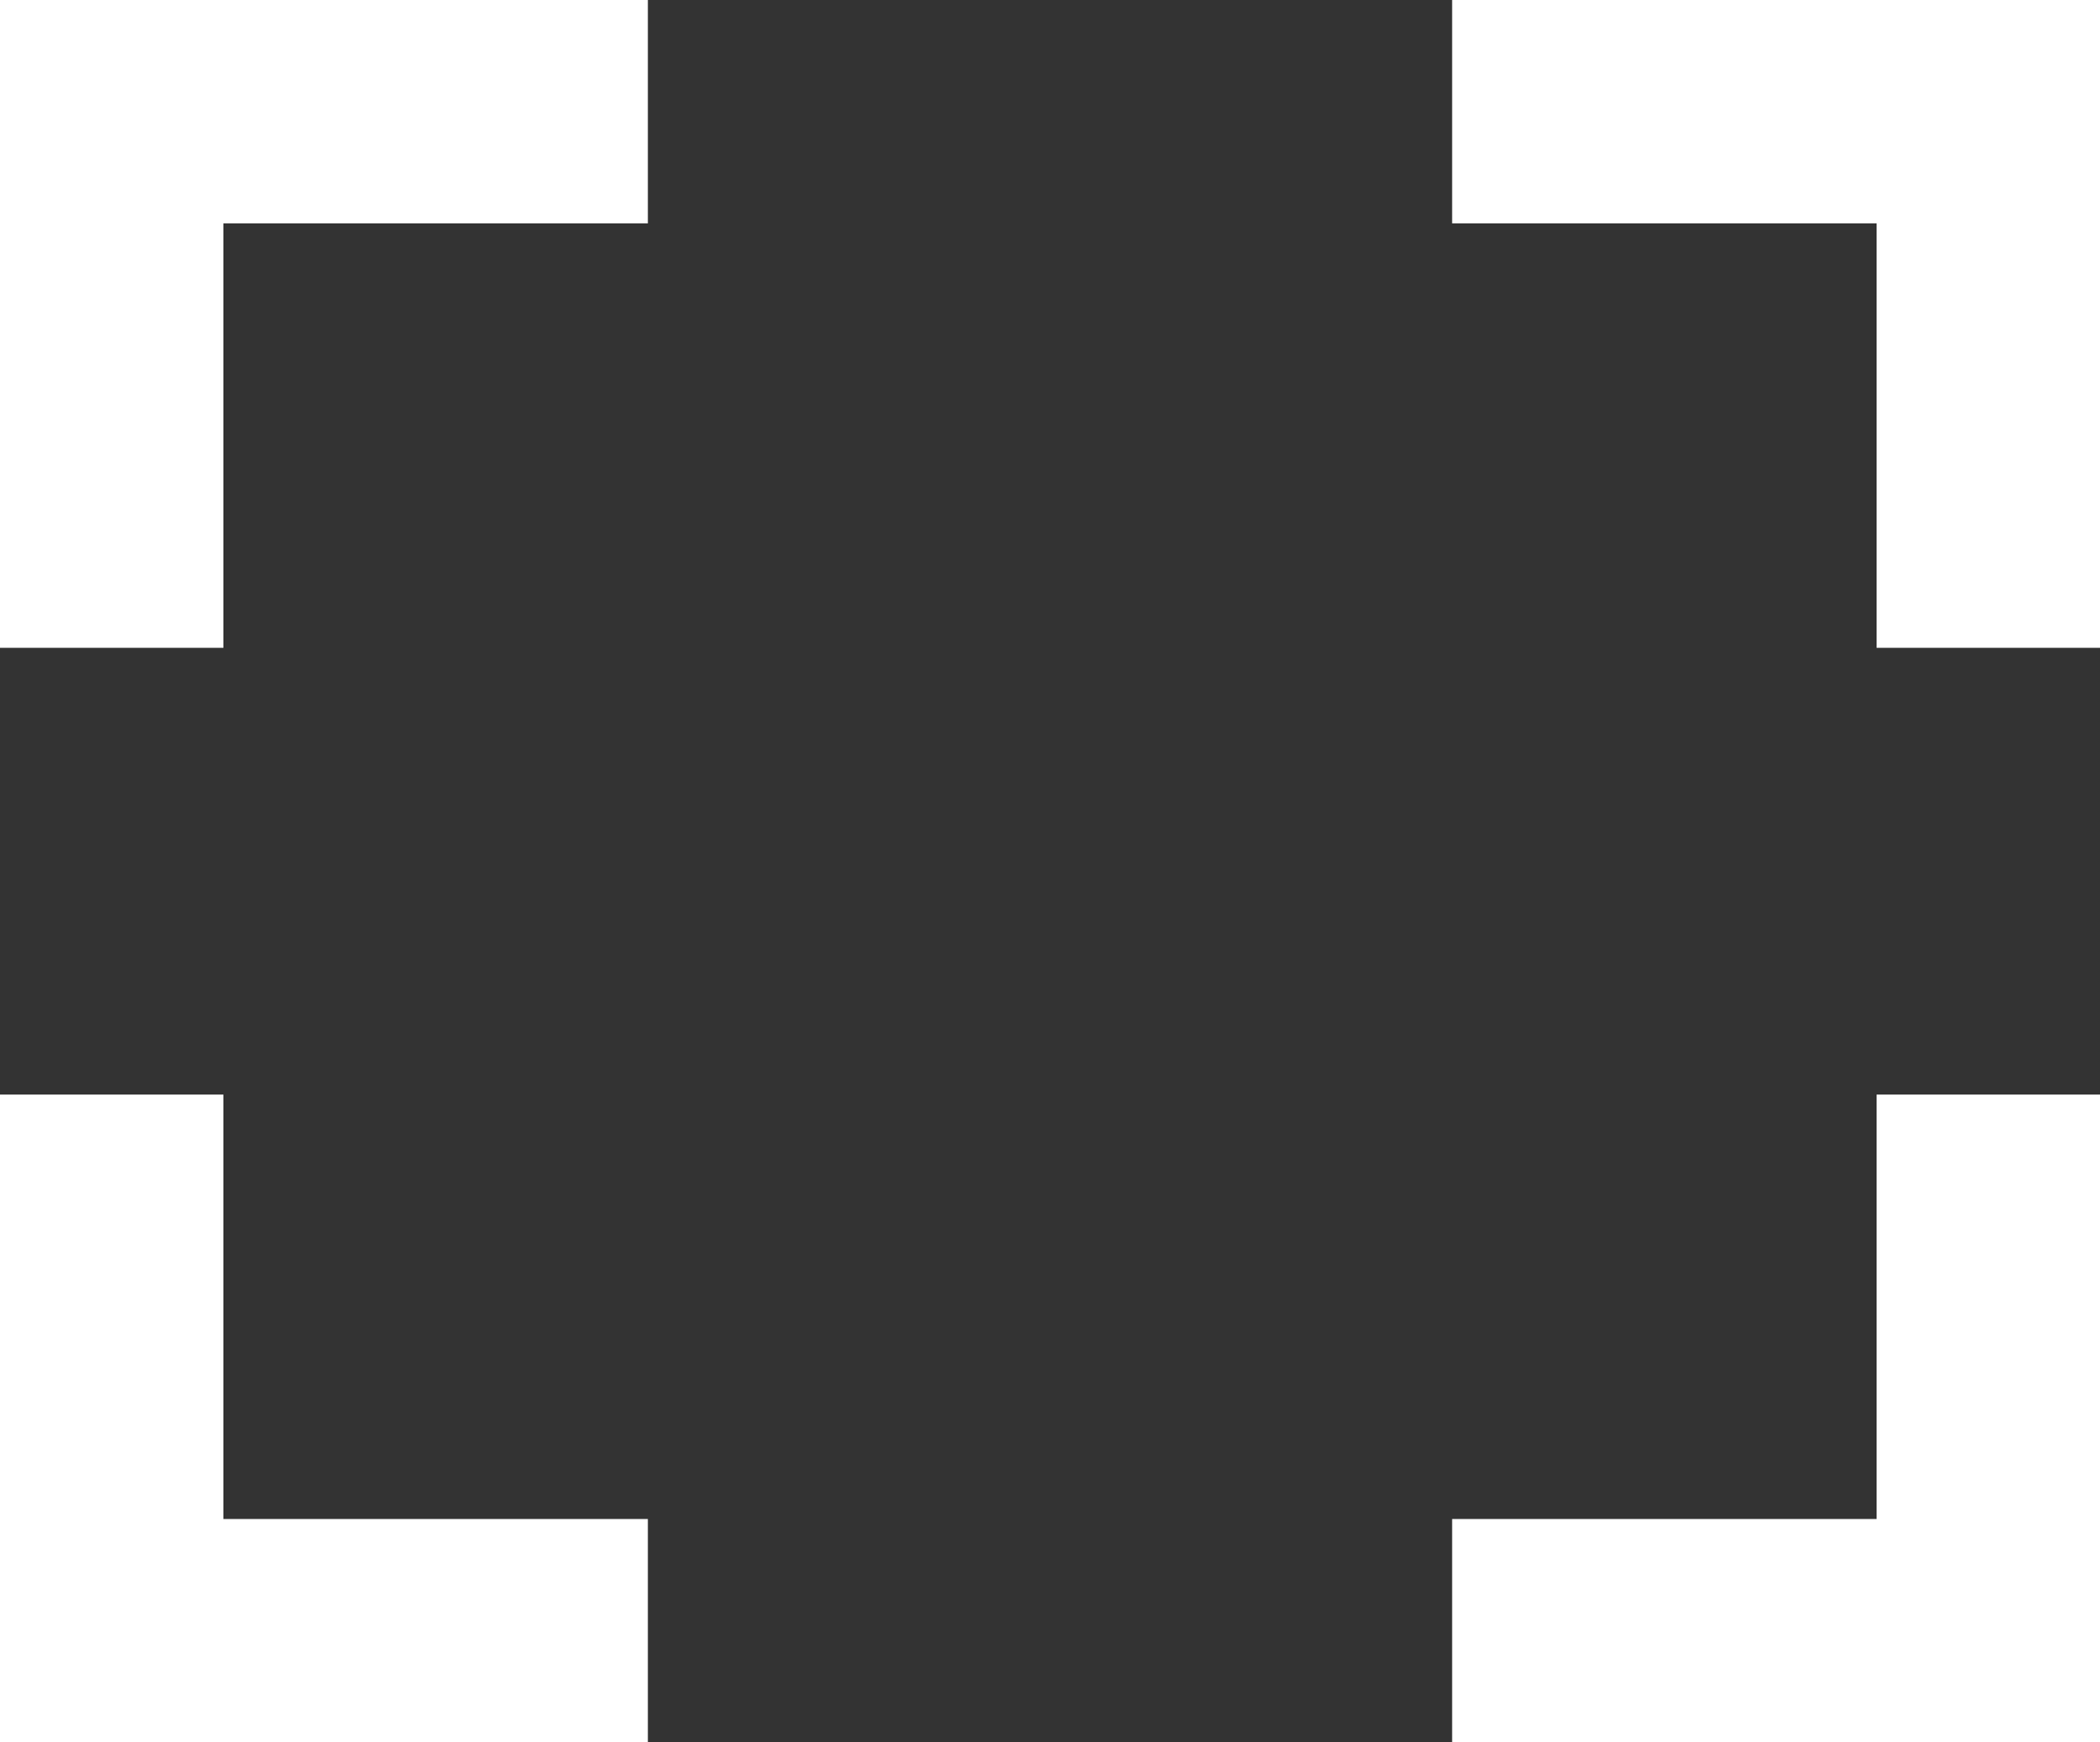
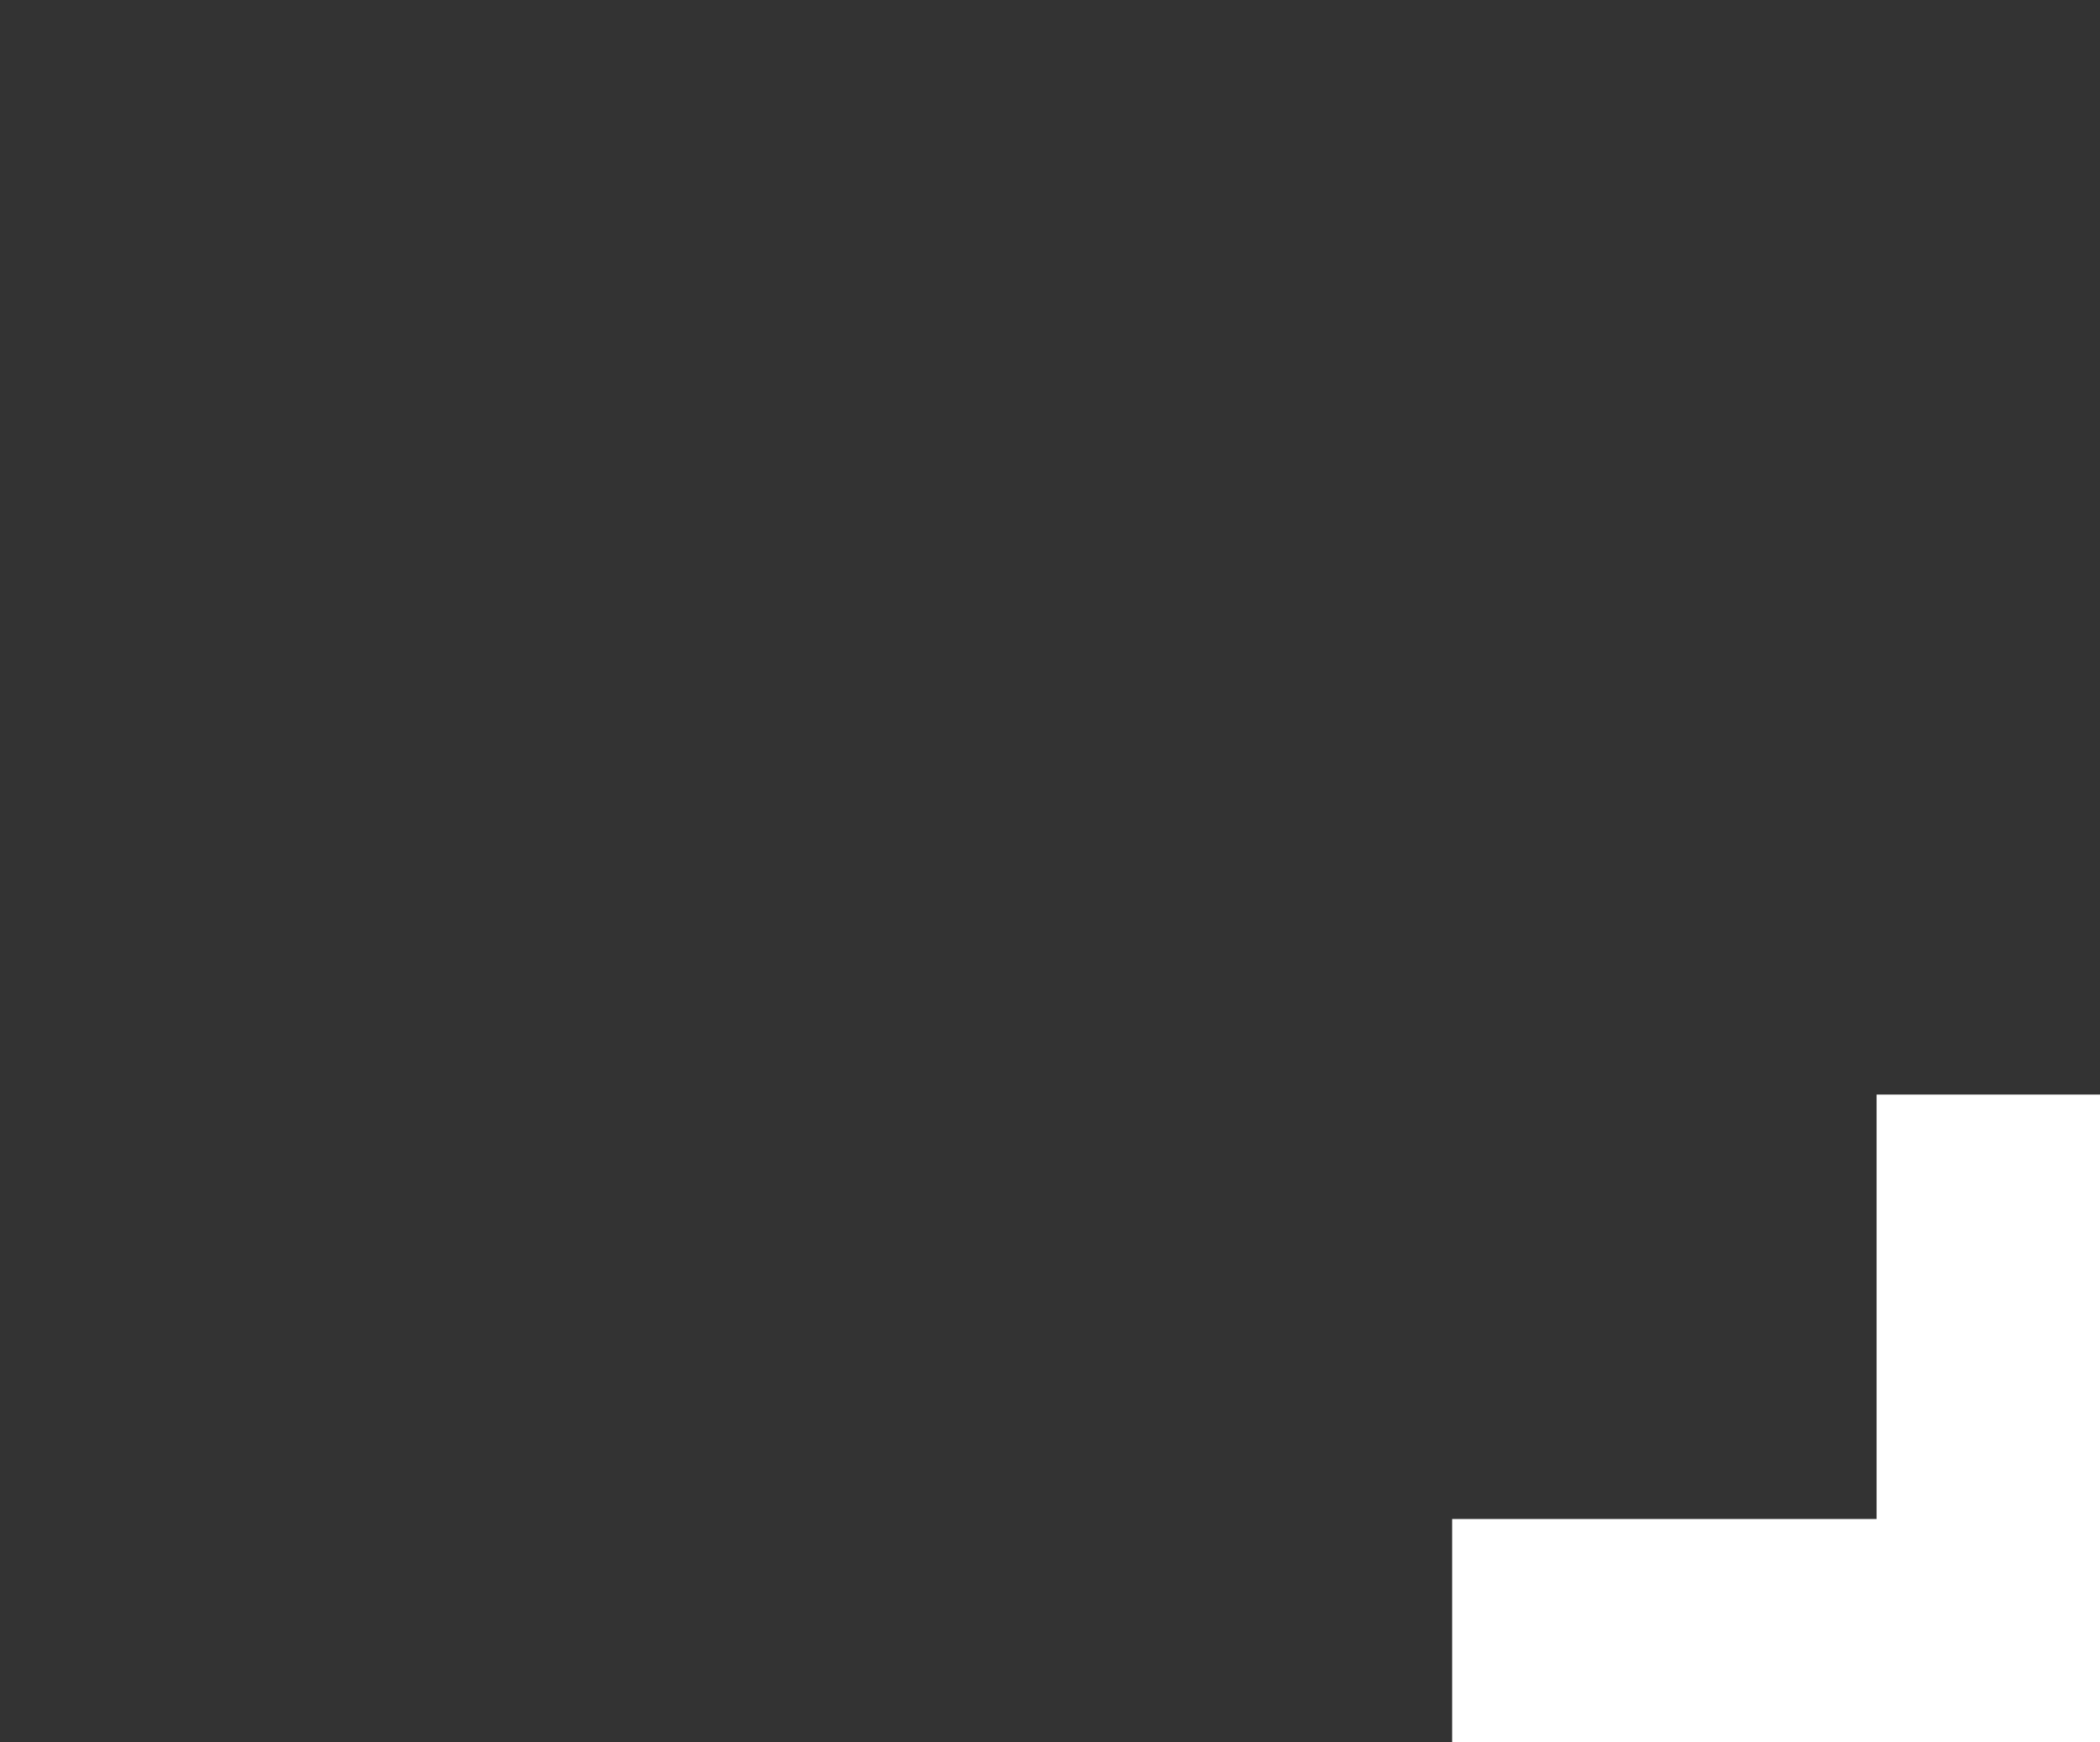
<svg xmlns="http://www.w3.org/2000/svg" width="23.5" height="19.5" viewBox="0 0 23.5 19.5">
  <rect x="0" y="0" width="23.5" height="19.5" fill="#333333" stroke="none" />
  <g id="ic_flame_pc" transform="translate(1.25 1.25)">
-     <path id="パス_64" data-name="パス 64" d="M3221.423,748.748h-6v6" transform="translate(-3215.423 -748.748)" fill="none" stroke="#fff" stroke-width="2.5" />
-     <path id="パス_65" data-name="パス 65" d="M3215.423,748.748h6v6" transform="translate(-3200.423 -748.748)" fill="none" stroke="#fff" stroke-width="2.5" />
-     <path id="パス_66" data-name="パス 66" d="M3221.423,754.748h-6v-6" transform="translate(-3215.423 -737.748)" fill="none" stroke="#fff" stroke-width="2.5" />
    <path id="パス_67" data-name="パス 67" d="M3215.423,754.748h6v-6" transform="translate(-3200.423 -737.748)" fill="none" stroke="#fff" stroke-width="2.5" />
  </g>
</svg>